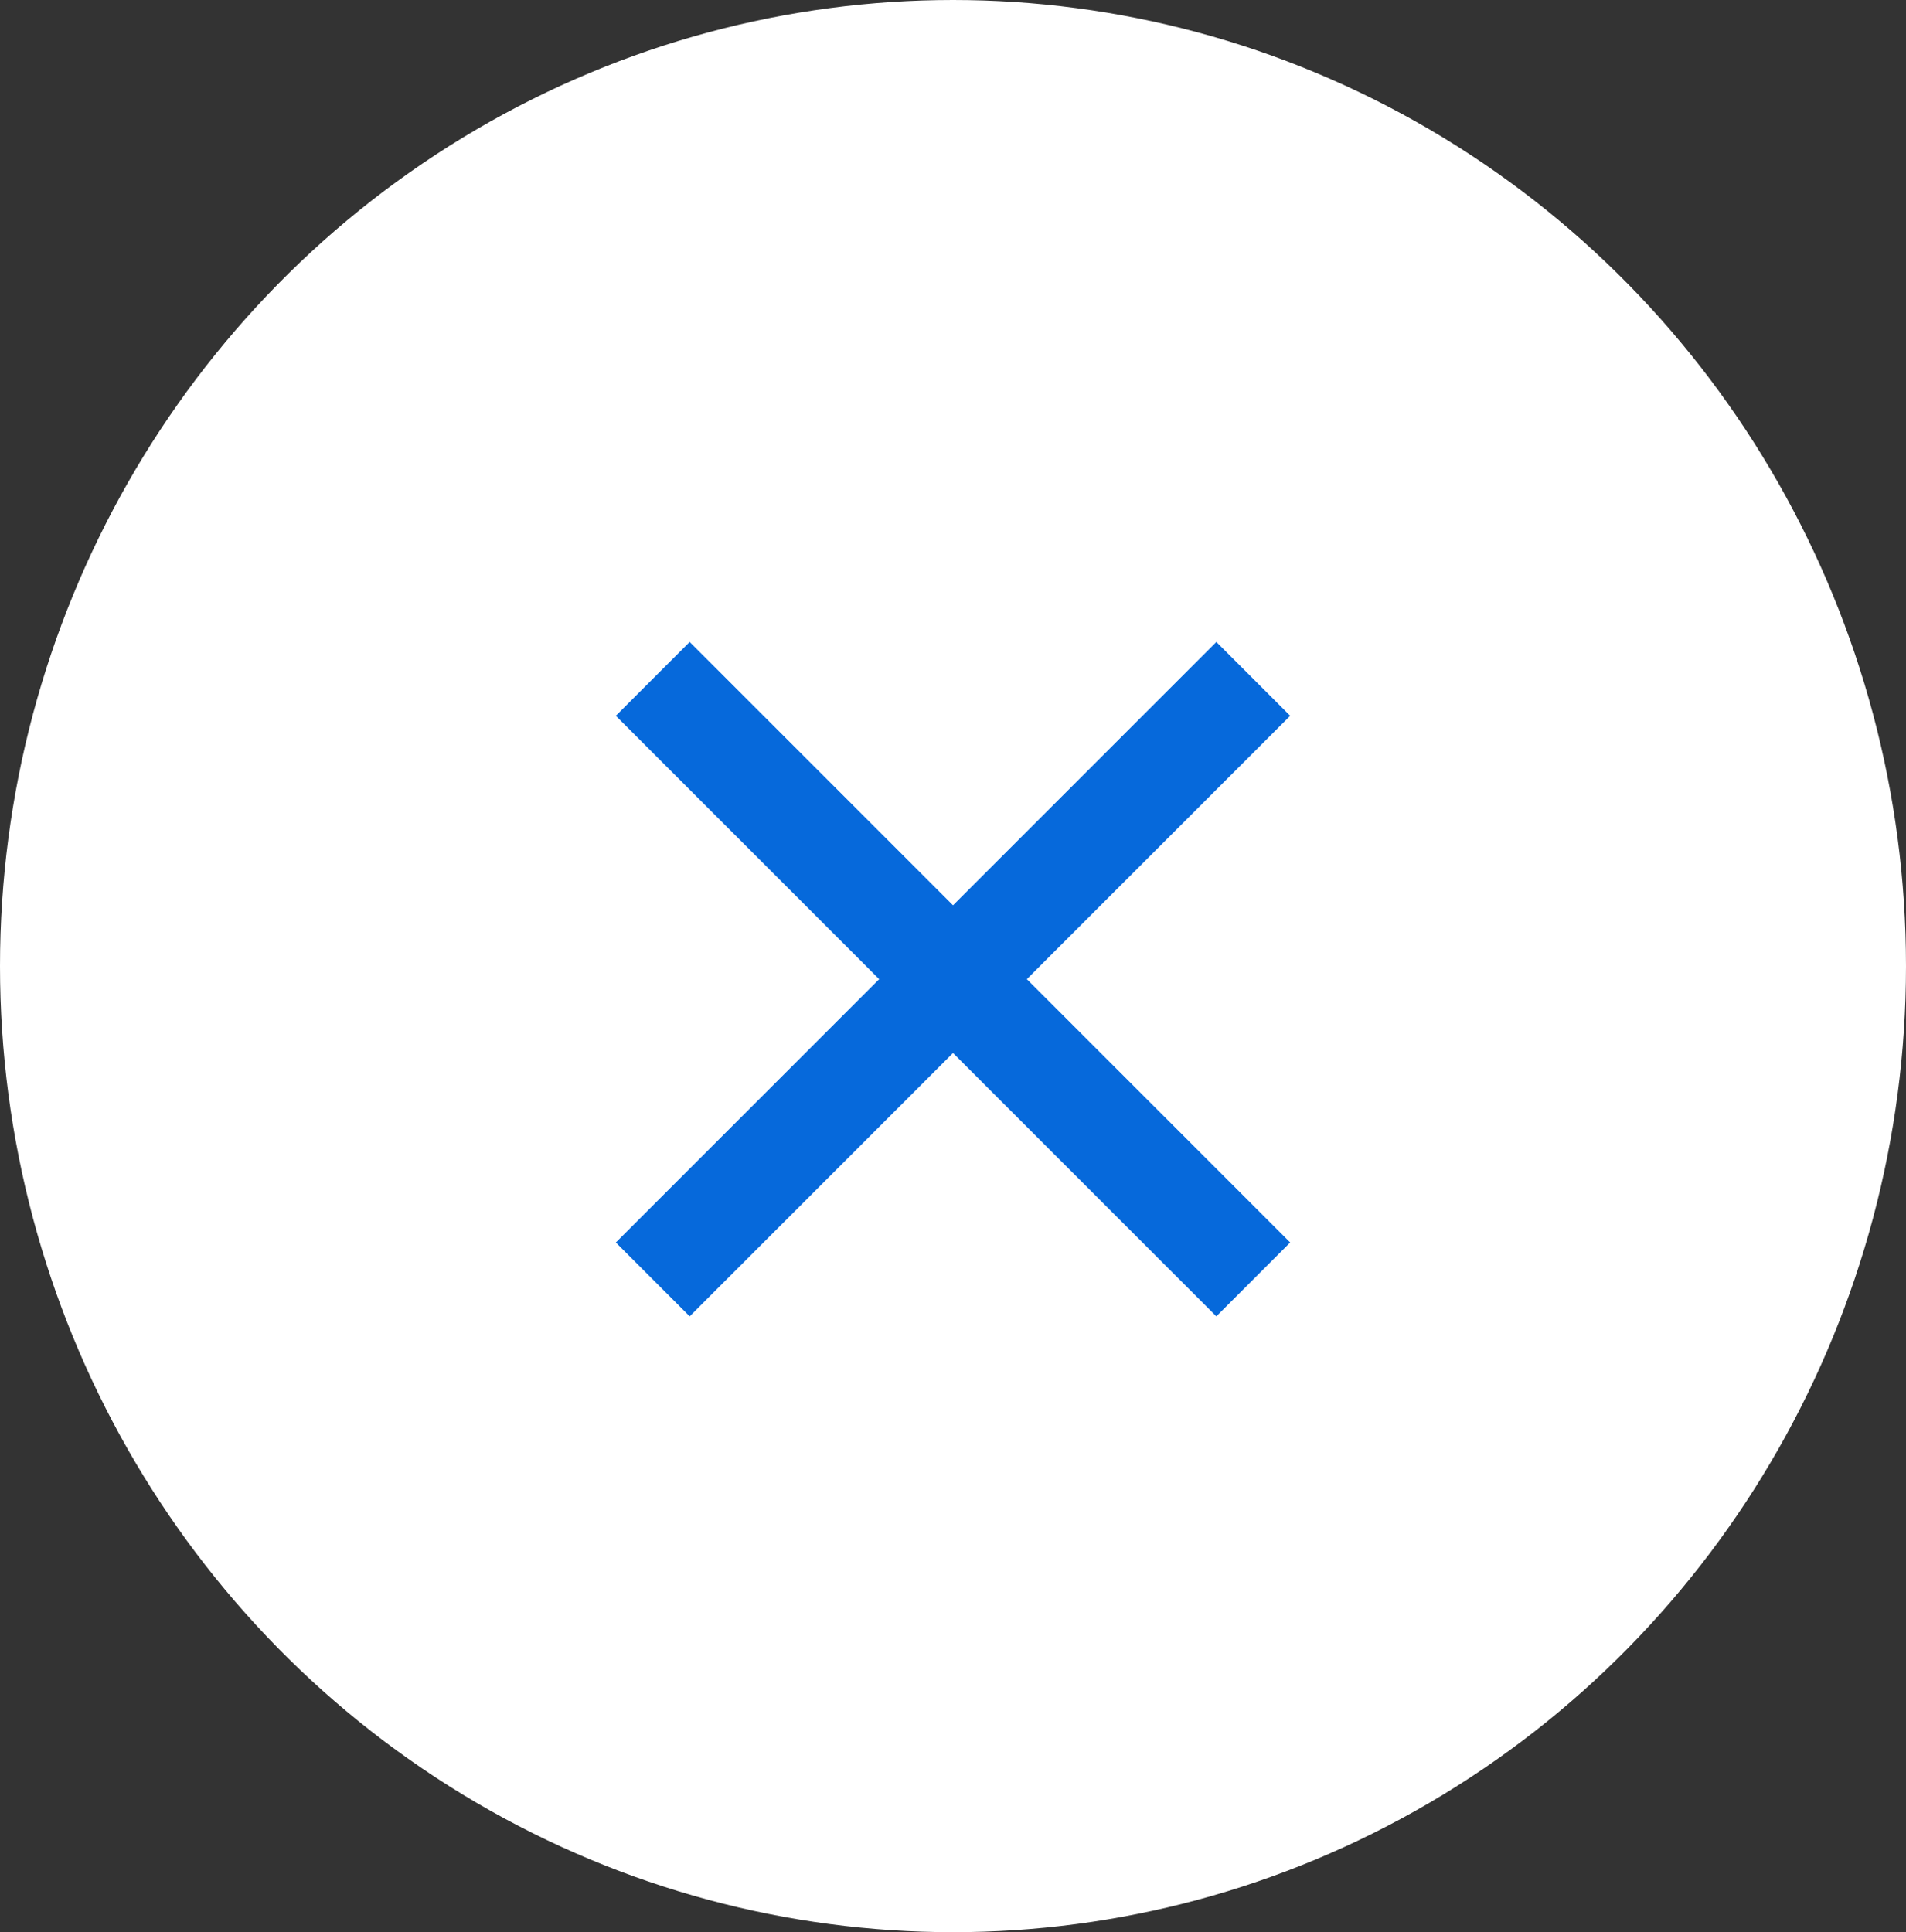
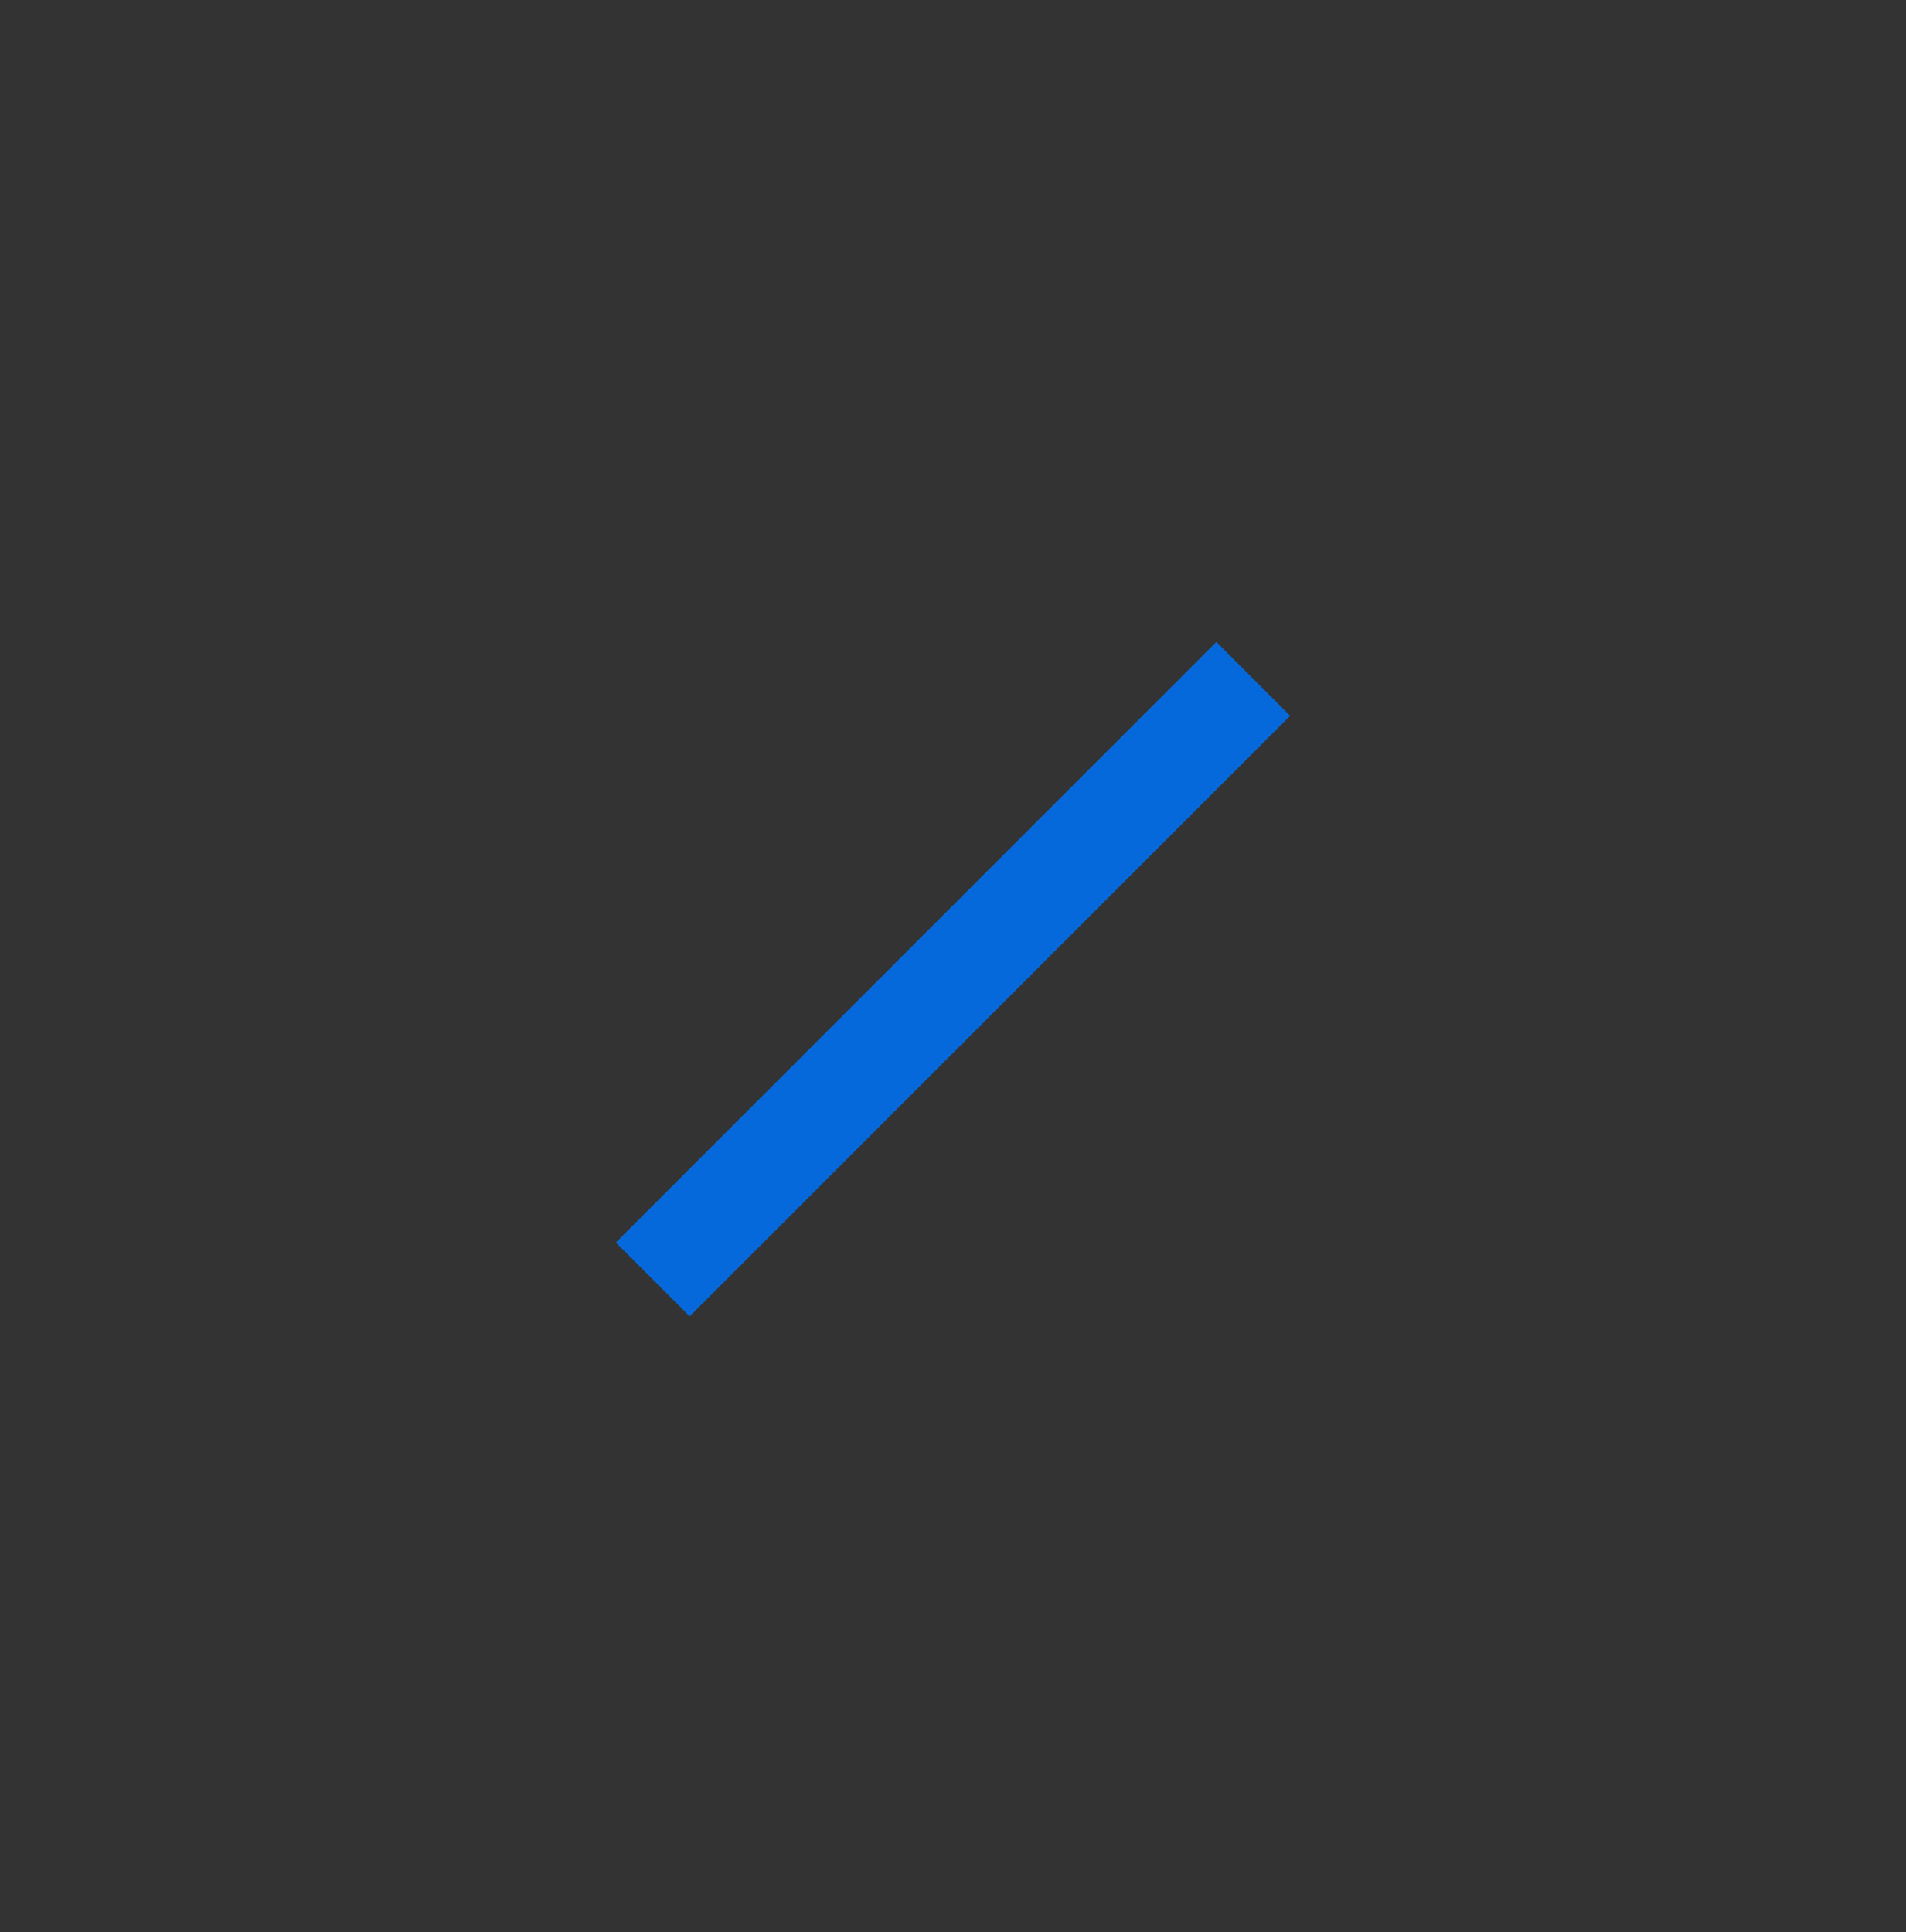
<svg xmlns="http://www.w3.org/2000/svg" width="73" height="74" viewBox="0 0 73 74">
  <rect x="0" y="0" width="73" height="74" fill="#333333" stroke="none" />
  <g id="グループ_42" data-name="グループ 42" transform="translate(-3851 -50)">
-     <ellipse id="楕円形_1" data-name="楕円形 1" cx="36.5" cy="37" rx="36.5" ry="37" transform="translate(3851 50)" fill="#fff" />
    <g id="グループ_6" data-name="グループ 6" transform="translate(3876 75.5)">
-       <path id="線_1" data-name="線 1" d="M21.586,24.414l-23-23L1.414-1.414l23,23Z" transform="translate(0 0.5)" fill="#0669db" />
      <path id="線_2" data-name="線 2" d="M1.414,24.414l-2.828-2.828,23-23,2.828,2.828Z" transform="translate(0 0.5)" fill="#0669db" />
    </g>
  </g>
</svg>